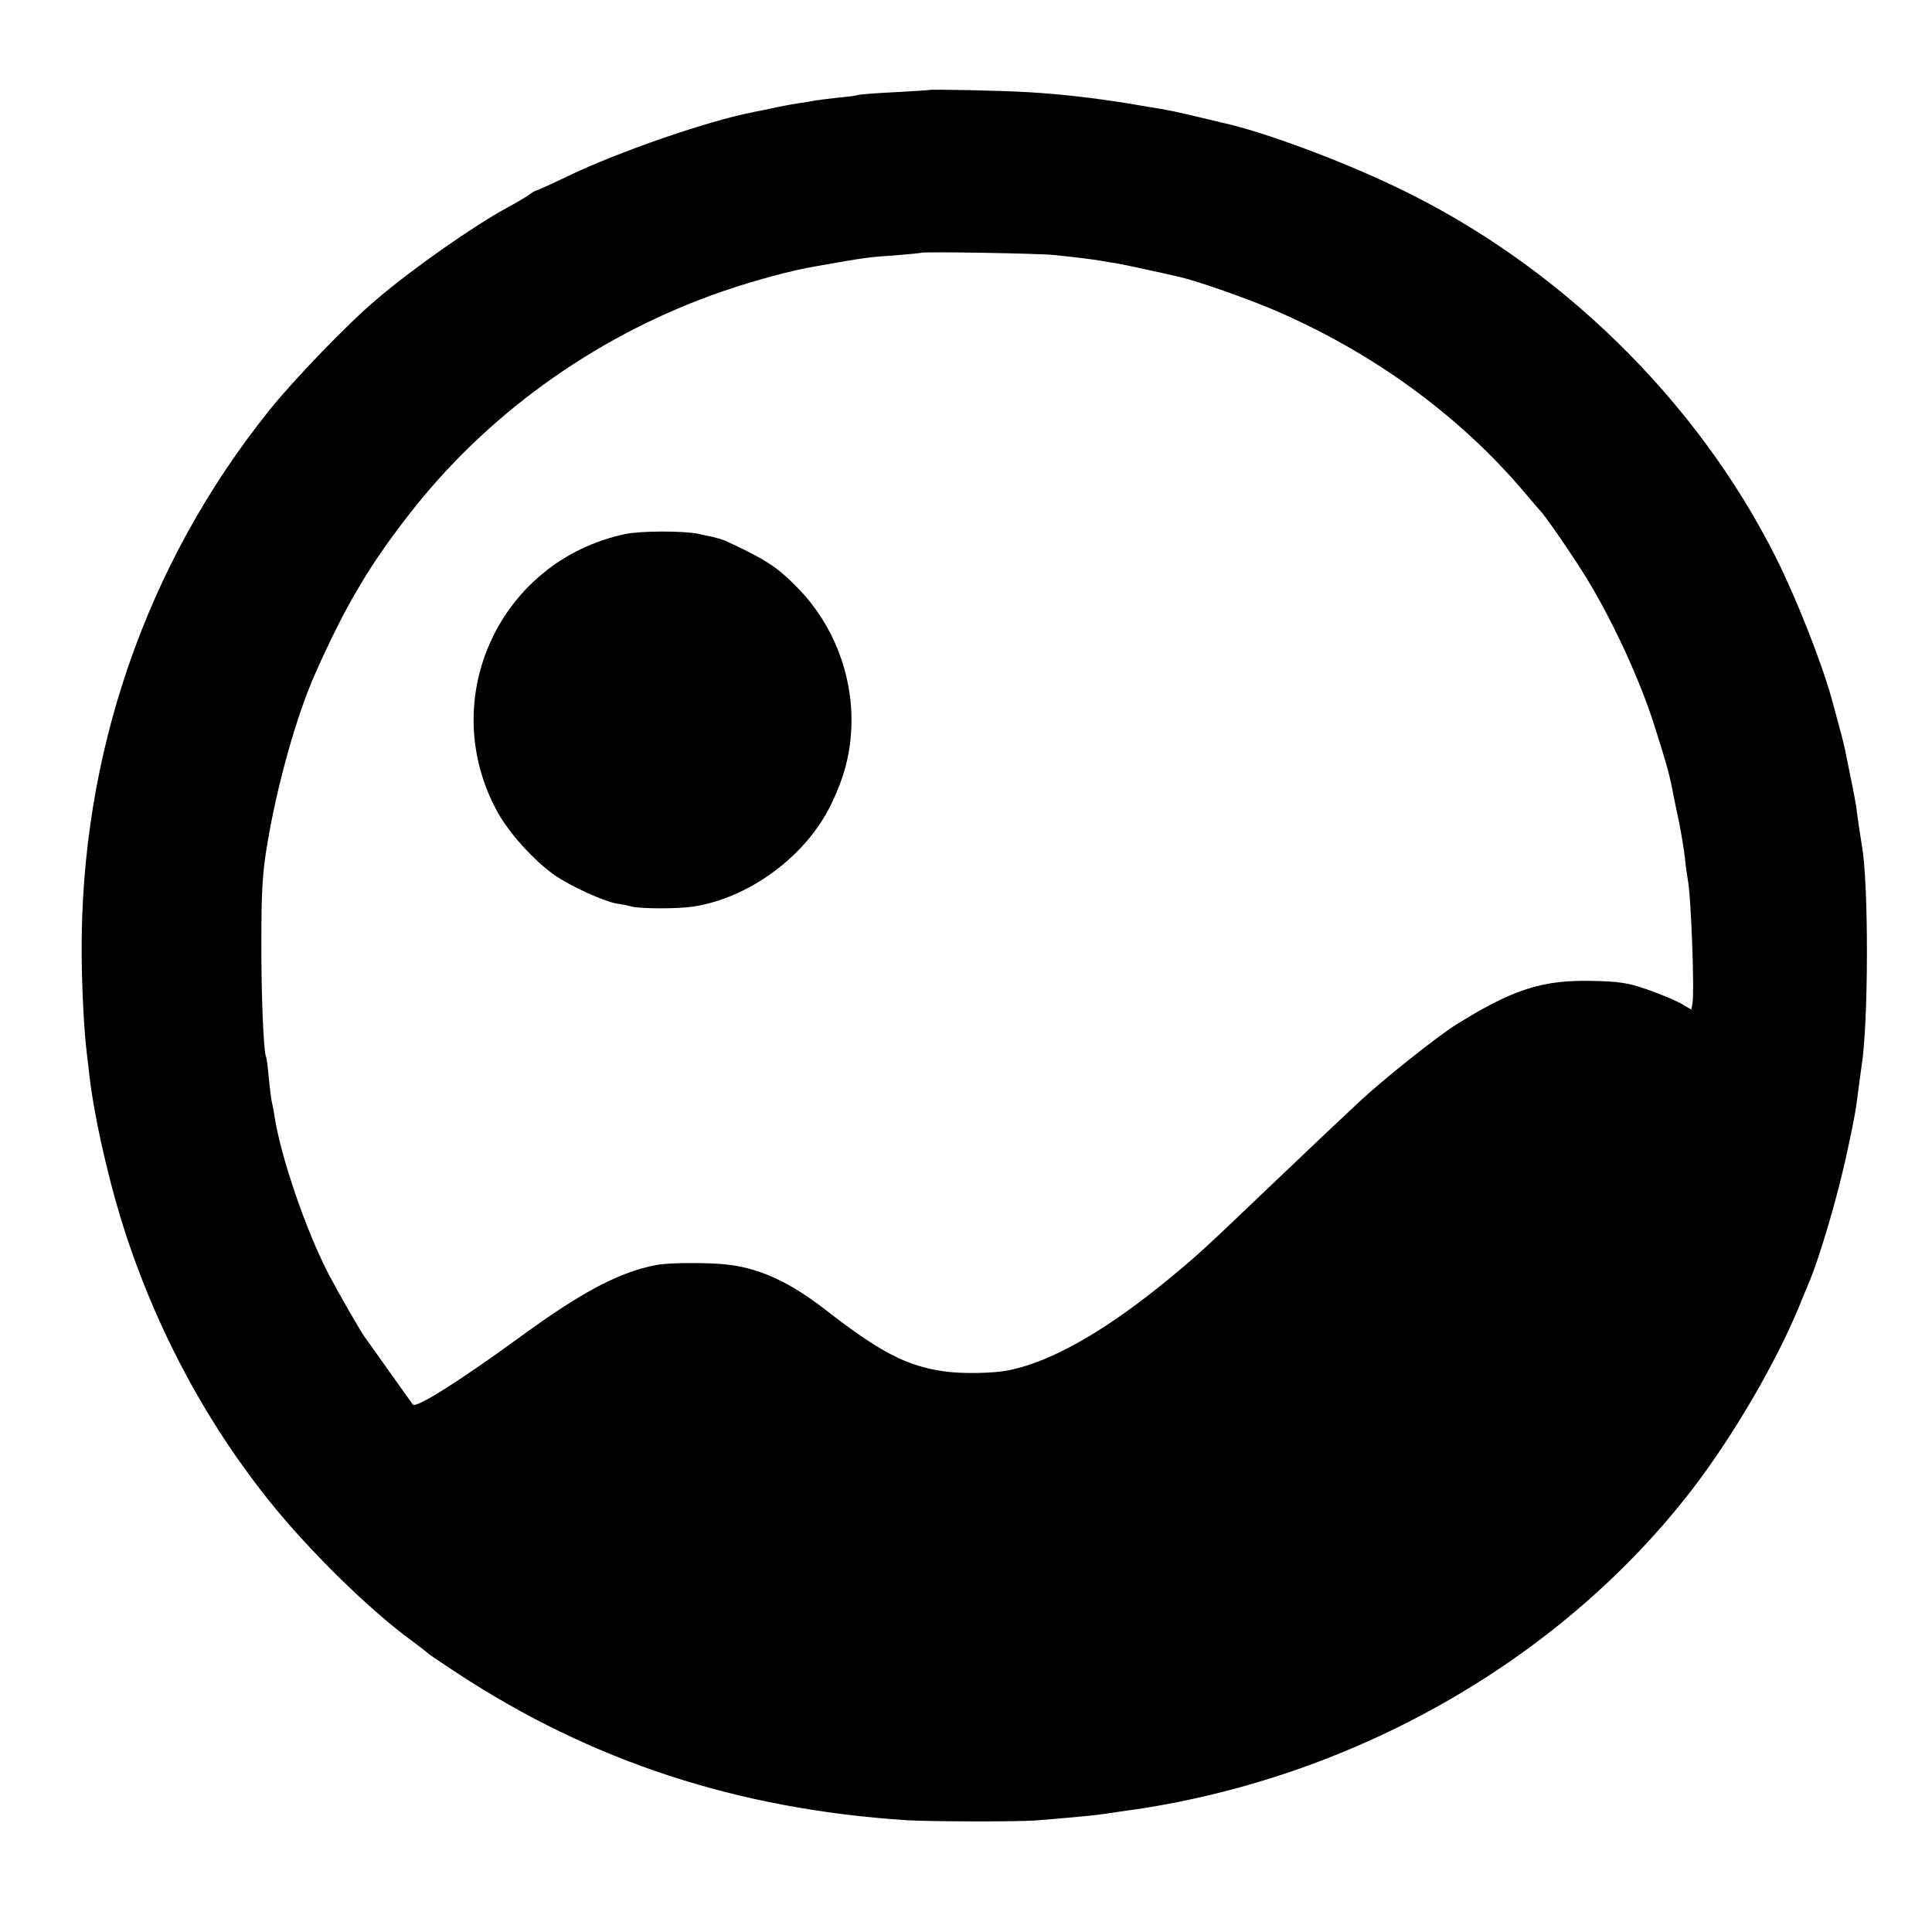
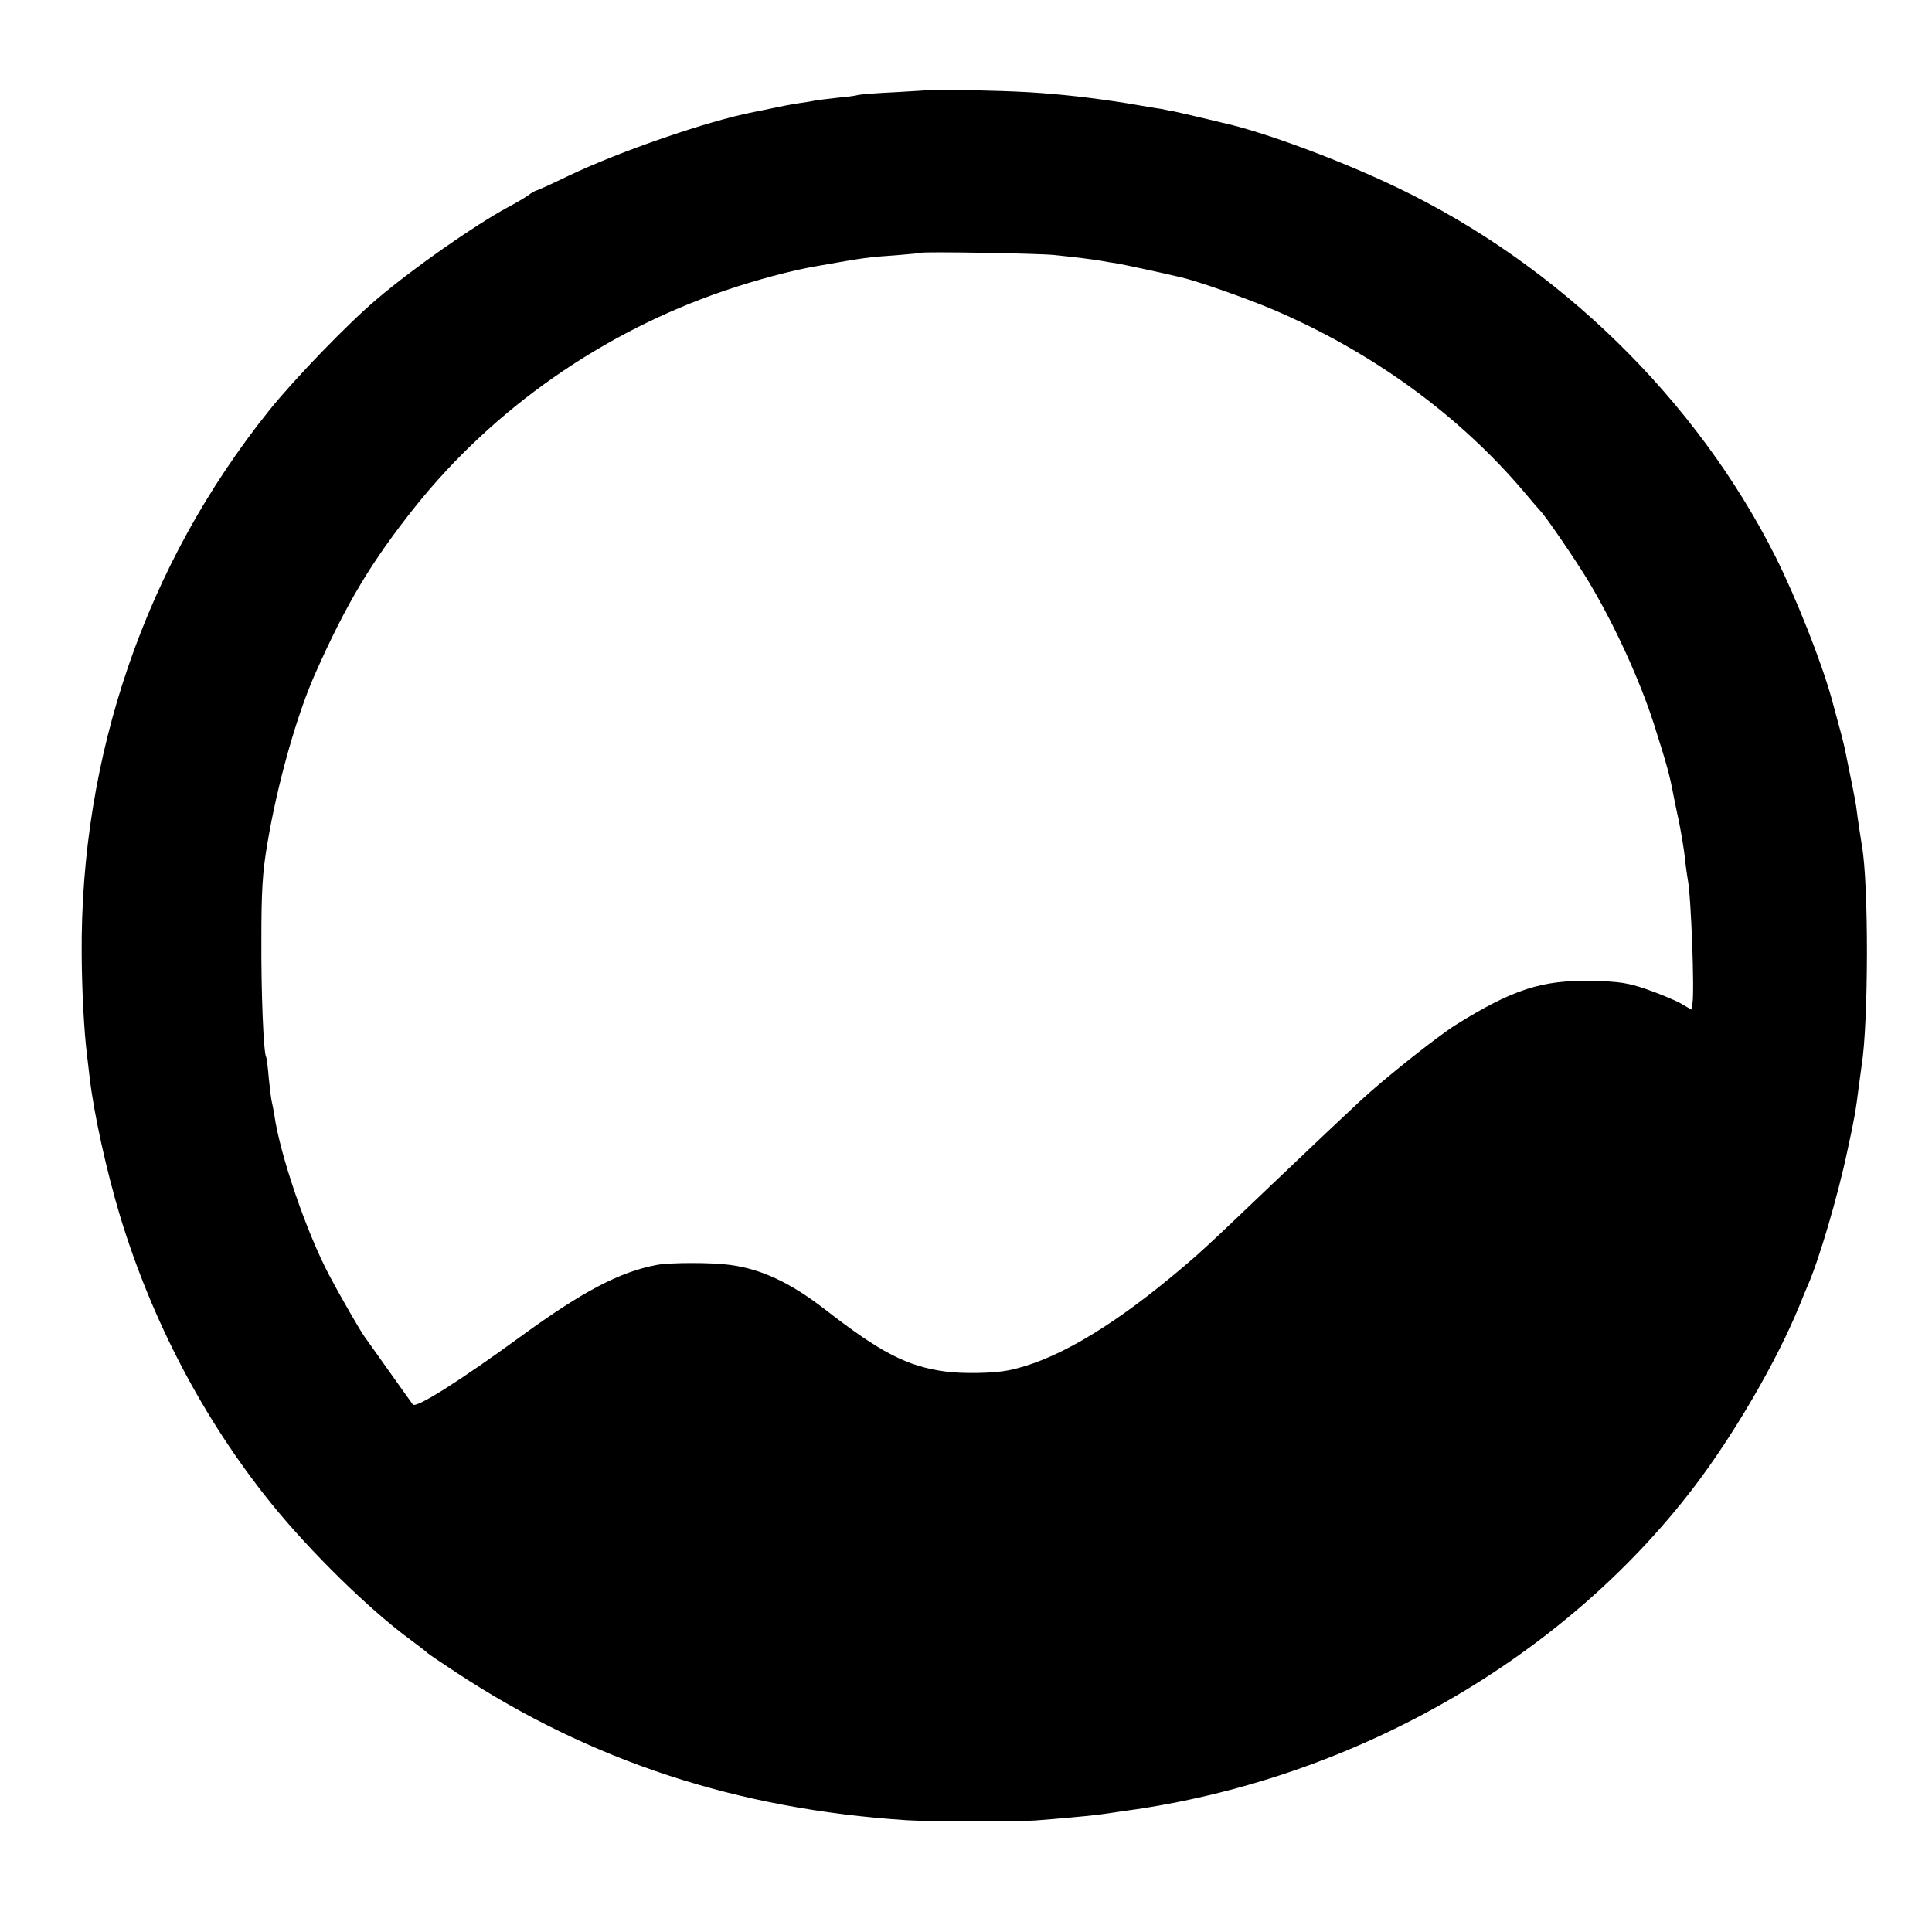
<svg xmlns="http://www.w3.org/2000/svg" version="1.0" width="700pt" height="700pt" viewBox="0 0 700 700" preserveAspectRatio="xMidYMid meet">
  <g transform="translate(0,700) scale(0.1,-0.1)" fill="#000000" stroke="none">
    <path d="M3367 6674 c-1 -1 -57 -4 -123 -8 -67 -3 -128 -8 -135 -10 -8 -3 -41 -7 -74 -10 -33 -4 -70 -8 -81 -10 -12 -3 -39 -7 -60 -10 -37 -6 -59 -10 -114 -22 -14 -3 -36 -7 -50 -10 -168 -33 -483 -142 -668 -230 -62 -30 -115 -54 -118 -54 -3 0 -18 -8 -32 -19 -15 -10 -47 -29 -72 -42 -120 -65 -341 -219 -476 -334 -104 -88 -296 -287 -387 -400 -449 -559 -687 -1252 -681 -1976 1 -135 9 -279 19 -359 2 -19 7 -57 10 -85 15 -130 61 -338 110 -501 116 -381 302 -736 546 -1039 142 -176 357 -387 506 -496 32 -24 60 -45 63 -49 3 -3 50 -35 105 -71 487 -320 1016 -494 1630 -534 76 -5 393 -6 465 -1 68 5 202 17 230 21 32 4 108 16 140 20 801 121 1541 547 2013 1161 148 193 304 461 387 664 12 30 26 64 31 75 40 92 108 321 143 488 25 114 30 144 41 232 4 28 8 61 10 74 25 153 26 660 1 797 -3 19 -15 95 -21 144 -3 21 -19 101 -41 208 -3 13 -11 47 -19 75 -8 29 -21 77 -29 107 -37 133 -127 361 -202 511 -287 571 -786 1059 -1371 1339 -203 98 -486 203 -633 235 -8 2 -42 10 -75 18 -33 8 -78 18 -100 23 -22 4 -42 8 -45 9 -3 0 -26 4 -51 8 -25 4 -57 10 -70 12 -125 20 -244 34 -364 41 -100 6 -354 11 -358 8z m453 -598 c88 -9 140 -16 170 -21 14 -3 41 -7 60 -10 28 -5 154 -32 230 -50 60 -14 234 -75 331 -116 357 -152 673 -381 909 -659 30 -36 57 -67 60 -70 16 -14 133 -185 174 -254 94 -156 187 -359 239 -521 49 -155 56 -181 71 -260 2 -11 11 -54 20 -96 8 -41 18 -100 21 -130 3 -30 8 -64 10 -75 12 -56 25 -407 17 -450 l-4 -22 -41 24 c-23 12 -78 35 -122 50 -66 23 -100 28 -196 30 -181 4 -287 -30 -494 -159 -66 -41 -266 -200 -350 -279 -72 -67 -147 -138 -315 -298 -240 -229 -265 -253 -368 -338 -231 -191 -429 -305 -588 -337 -54 -11 -168 -13 -231 -4 -137 19 -232 68 -433 224 -125 97 -231 147 -345 162 -62 9 -218 9 -265 0 -134 -25 -269 -96 -490 -257 -218 -159 -381 -263 -394 -249 -2 2 -40 56 -85 119 -45 63 -85 120 -89 125 -15 20 -91 152 -130 226 -82 156 -177 433 -198 579 -3 19 -7 40 -9 47 -2 7 -7 45 -11 85 -3 40 -8 76 -10 79 -9 16 -18 229 -17 424 0 177 4 245 22 350 36 215 106 464 173 614 113 255 205 408 363 606 285 356 679 631 1118 781 114 39 244 74 332 89 186 33 190 33 290 40 50 4 91 8 92 9 6 5 425 -2 483 -8z" />
-     <path d="M2265 5065 c-451 -96 -683 -589 -468 -997 43 -83 142 -192 220 -244 61 -40 170 -89 218 -98 17 -2 41 -7 55 -11 35 -8 166 -8 220 0 202 30 408 181 499 366 51 104 73 190 76 294 4 182 -65 360 -191 491 -78 80 -116 105 -264 174 -9 4 -29 10 -45 14 -17 3 -41 9 -55 12 -54 11 -208 11 -265 -1z" />
  </g>
</svg>